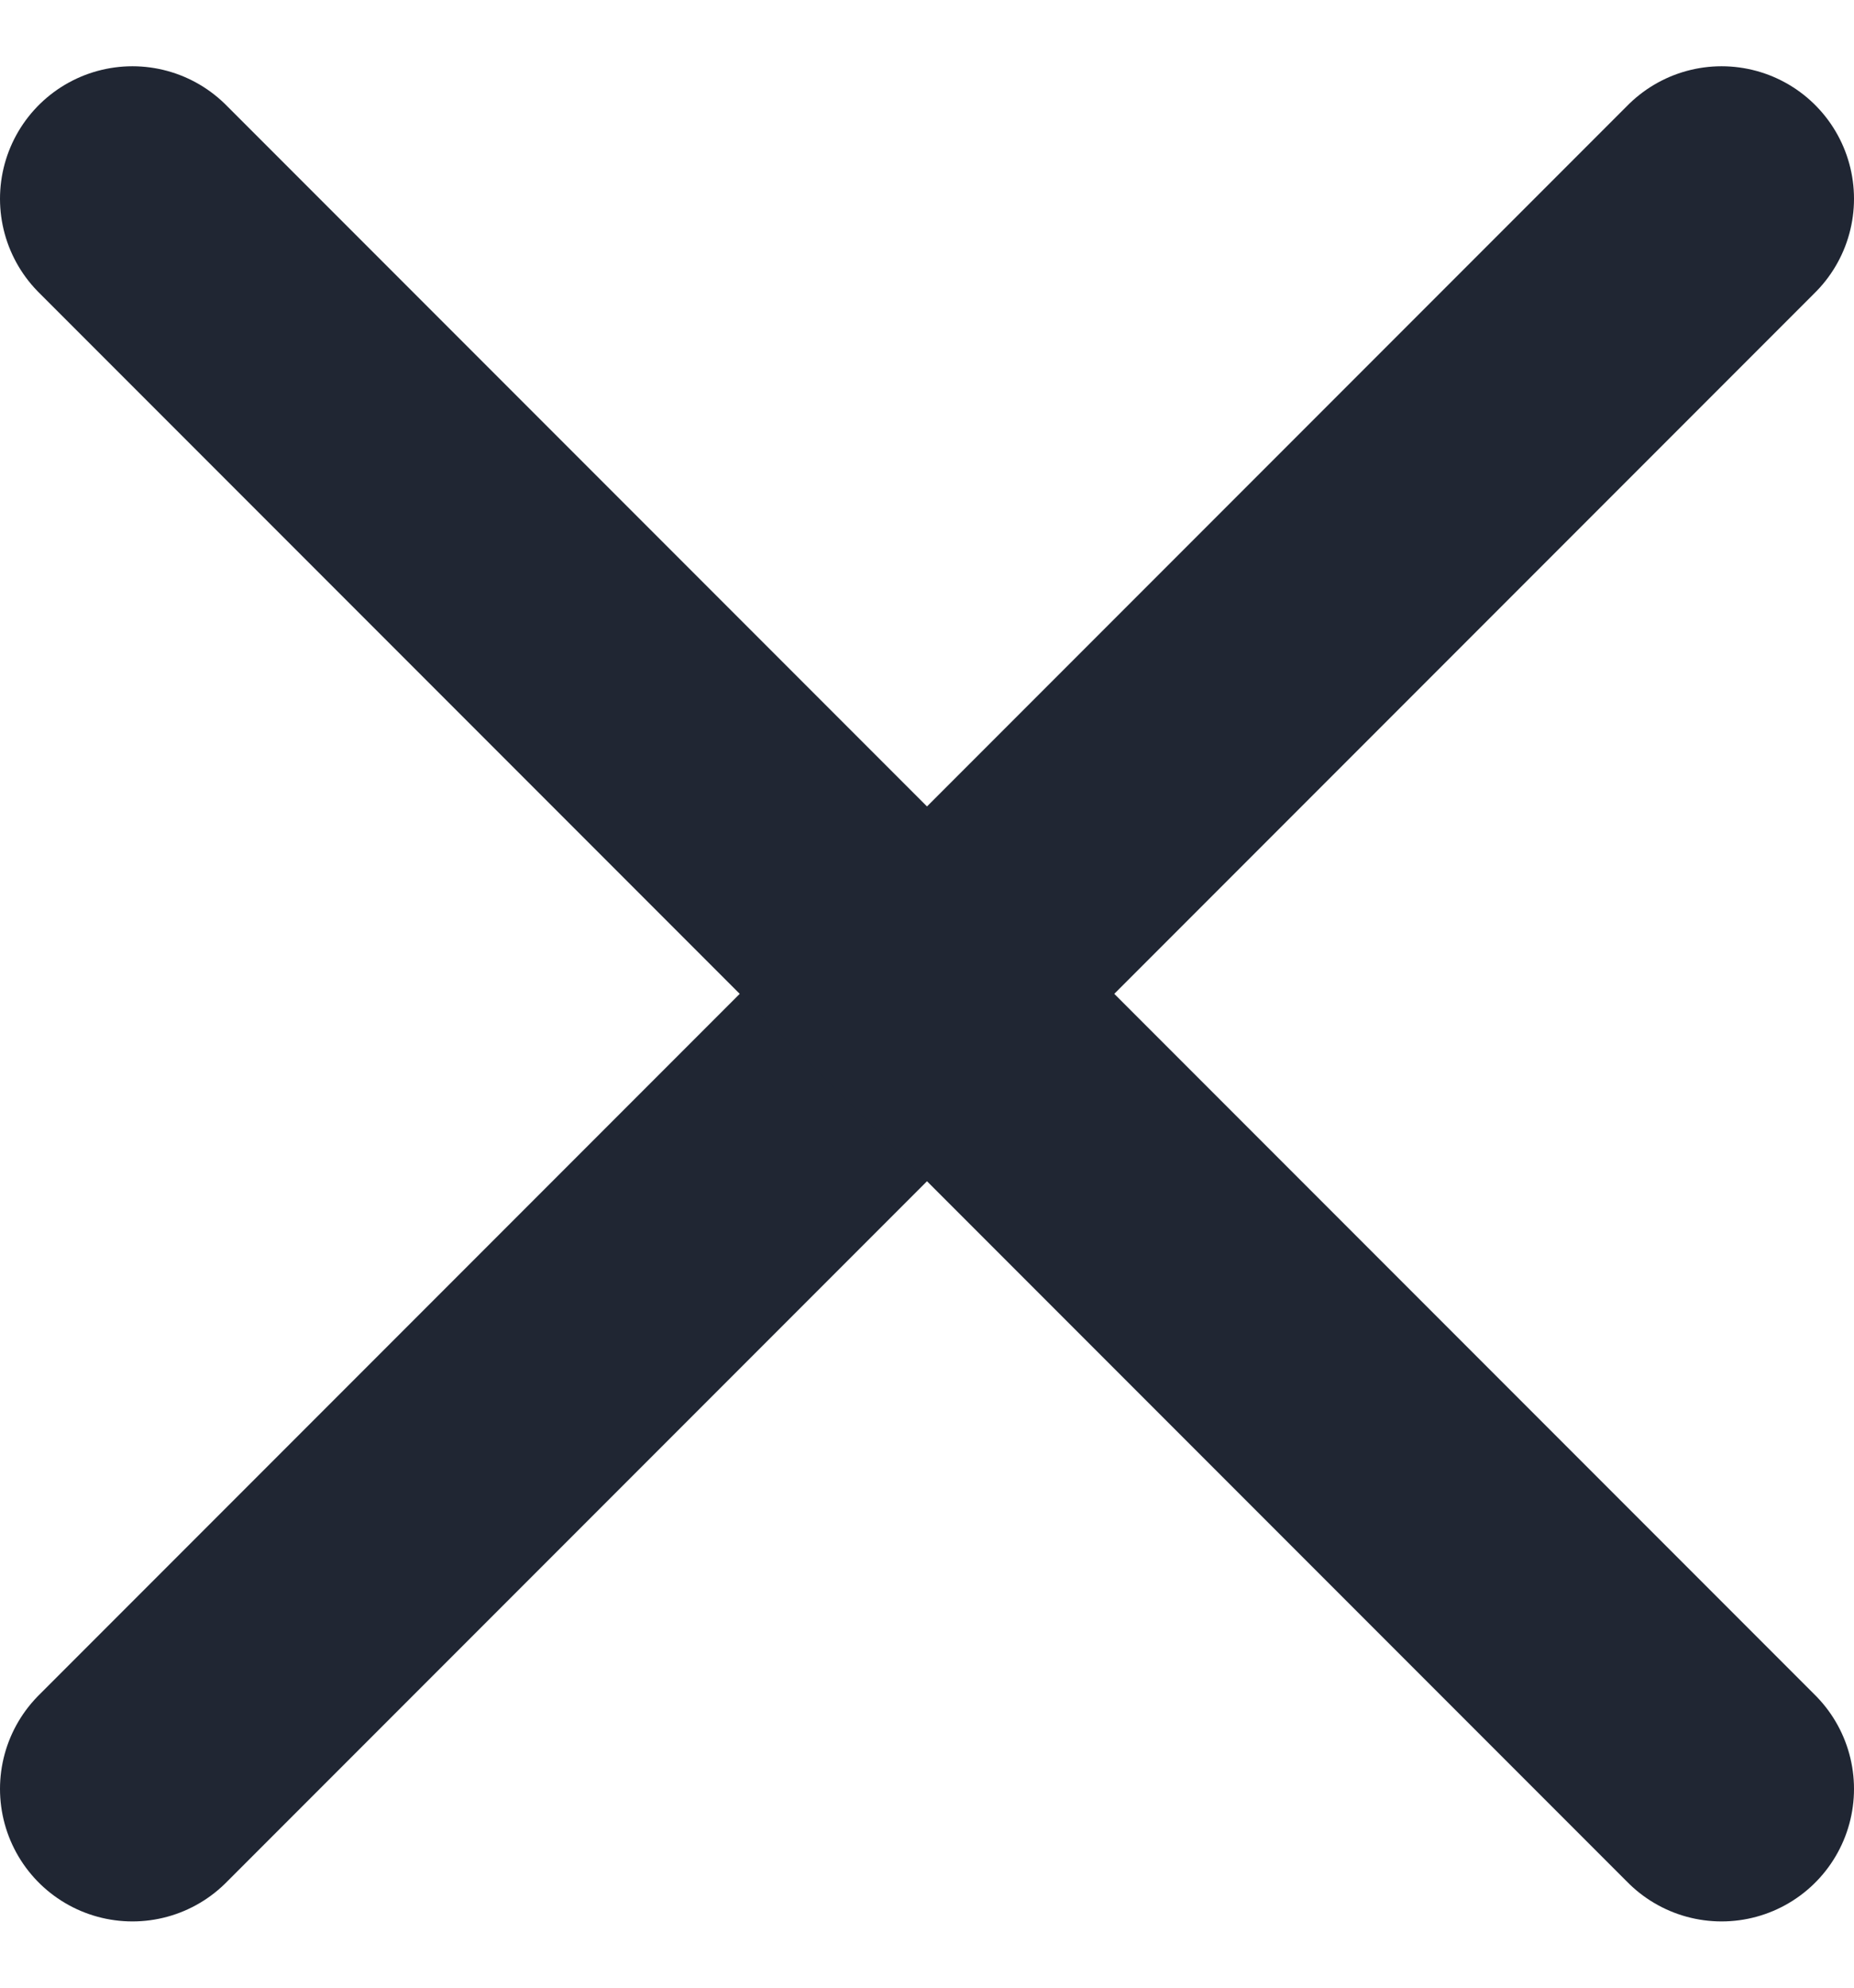
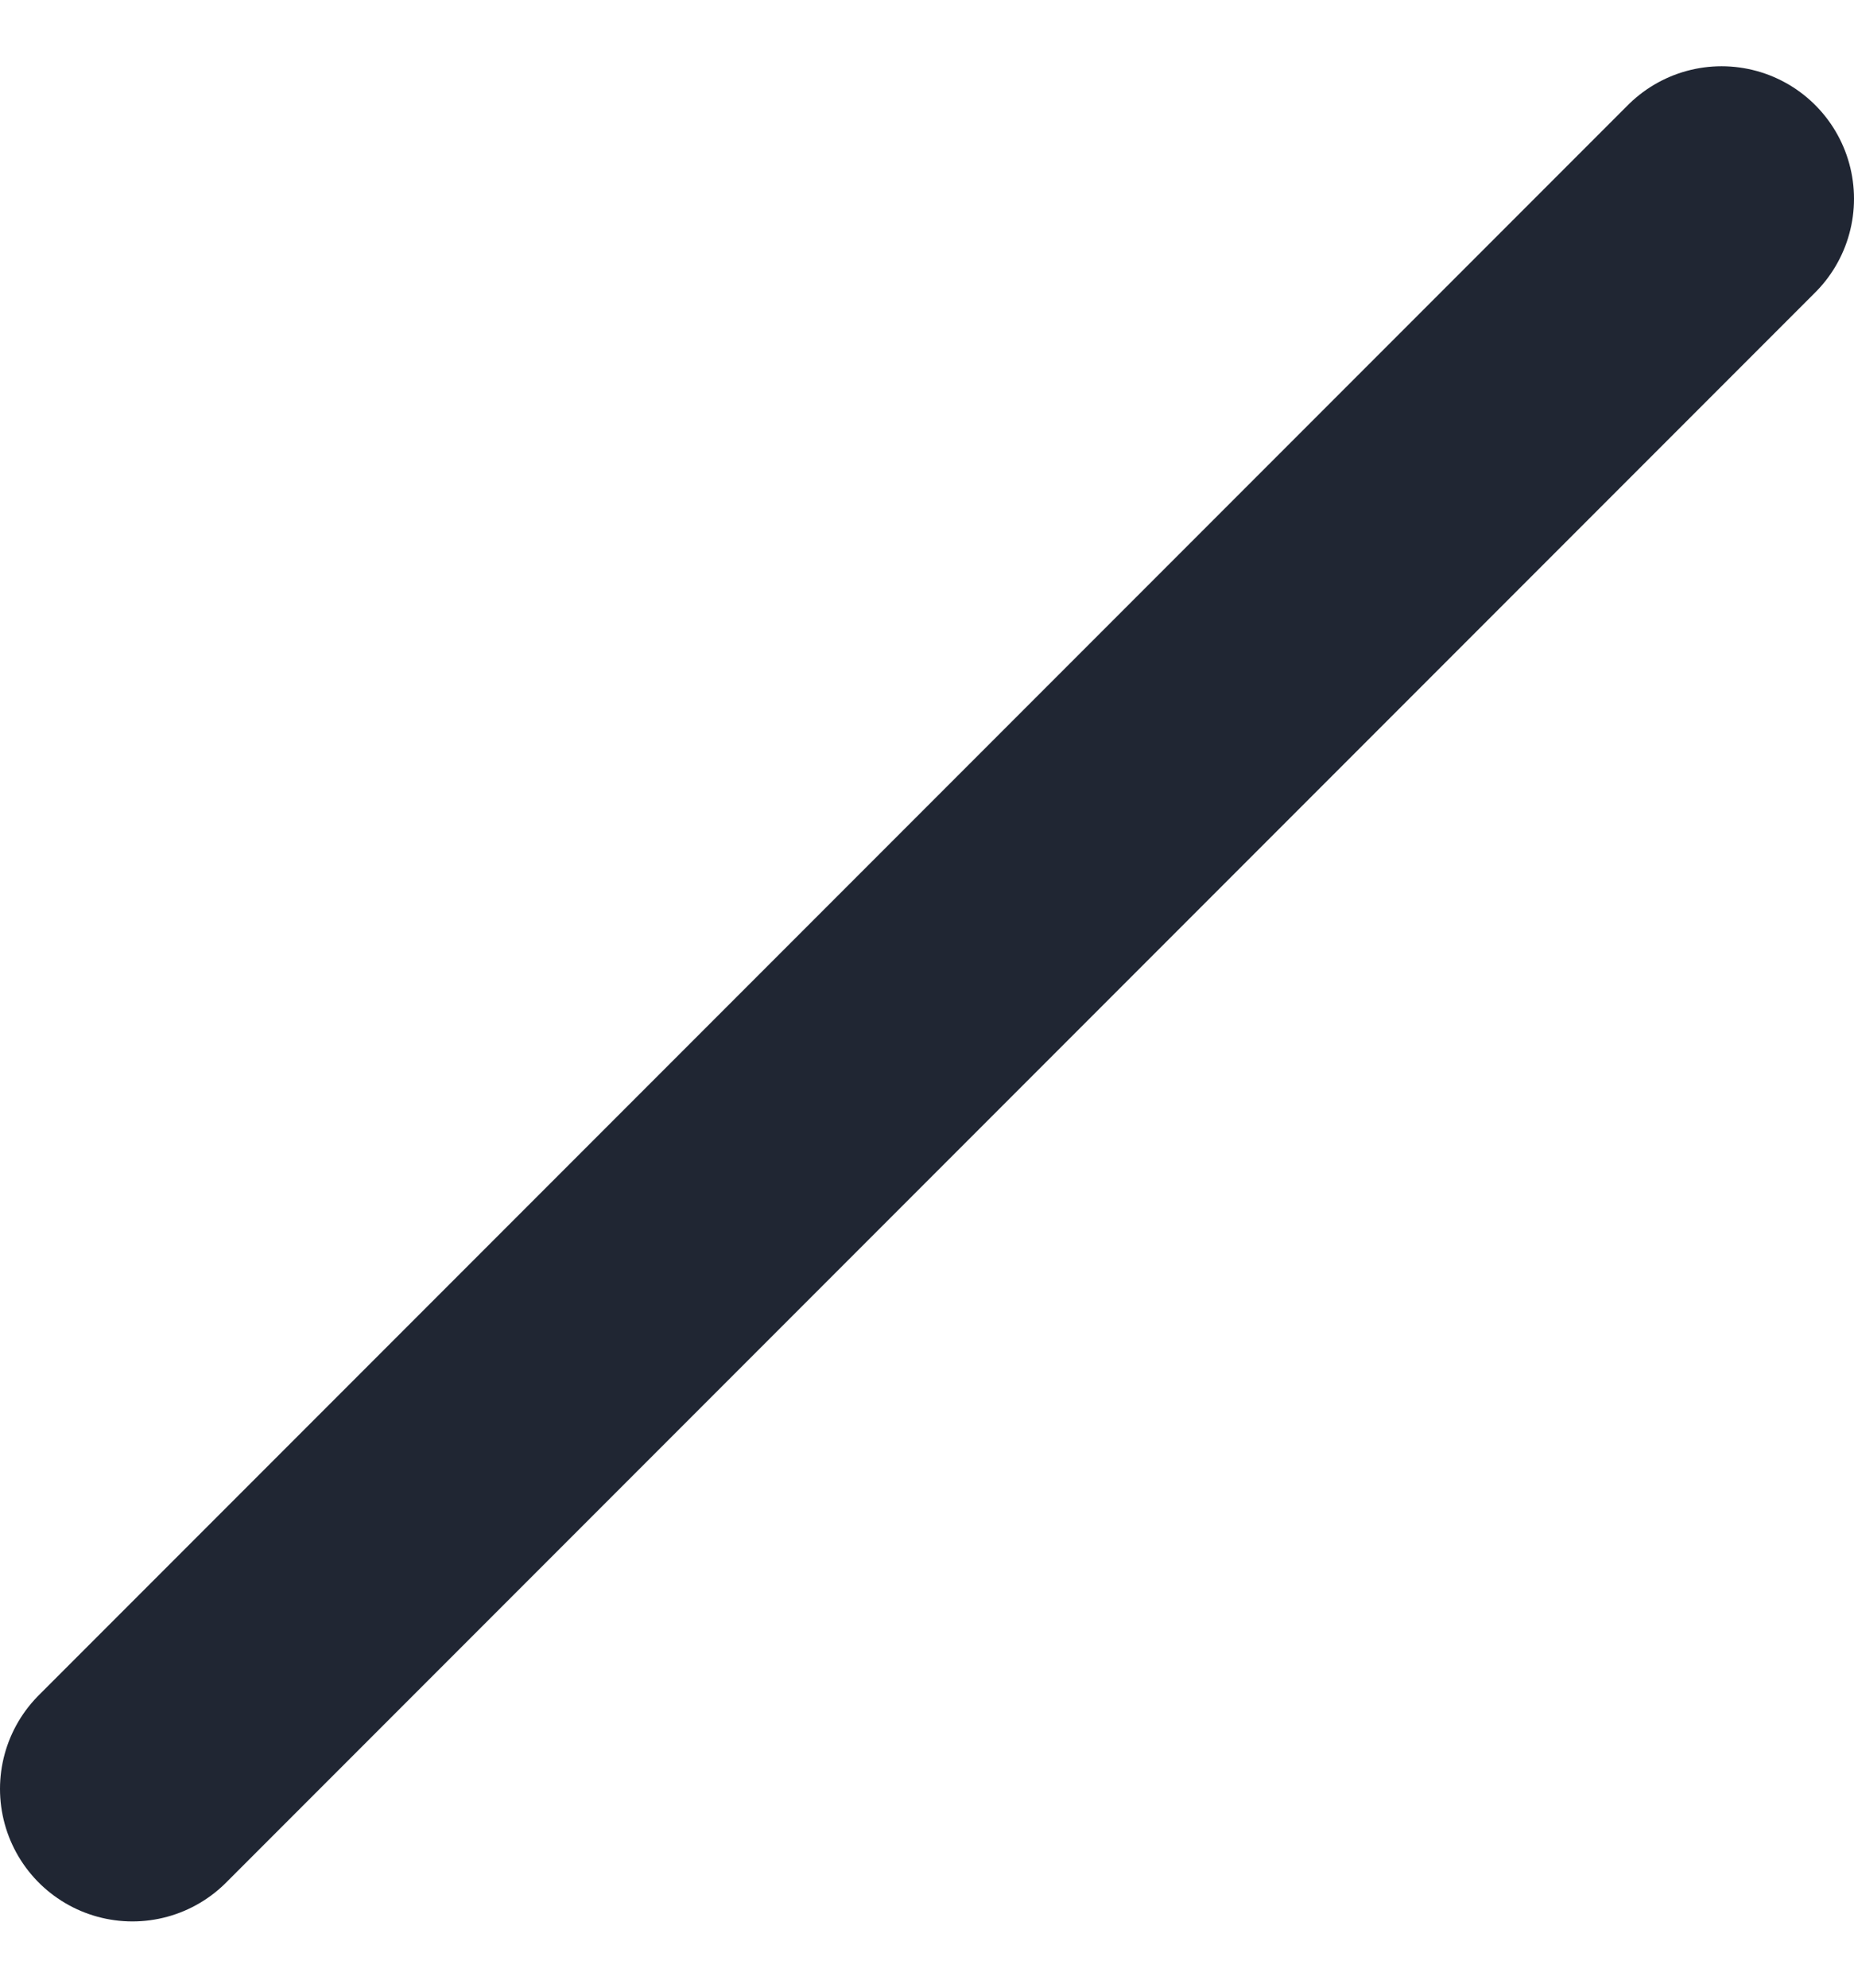
<svg xmlns="http://www.w3.org/2000/svg" width="14" height="15" viewBox="0 0 14 15" fill="none">
  <path d="M13 1.5L1 13.5" stroke="#202633" stroke-width="2" stroke-linecap="round" stroke-linejoin="round" />
-   <path d="M1 1.5L13 13.5" stroke="#202633" stroke-width="2" stroke-linecap="round" stroke-linejoin="round" />
</svg>